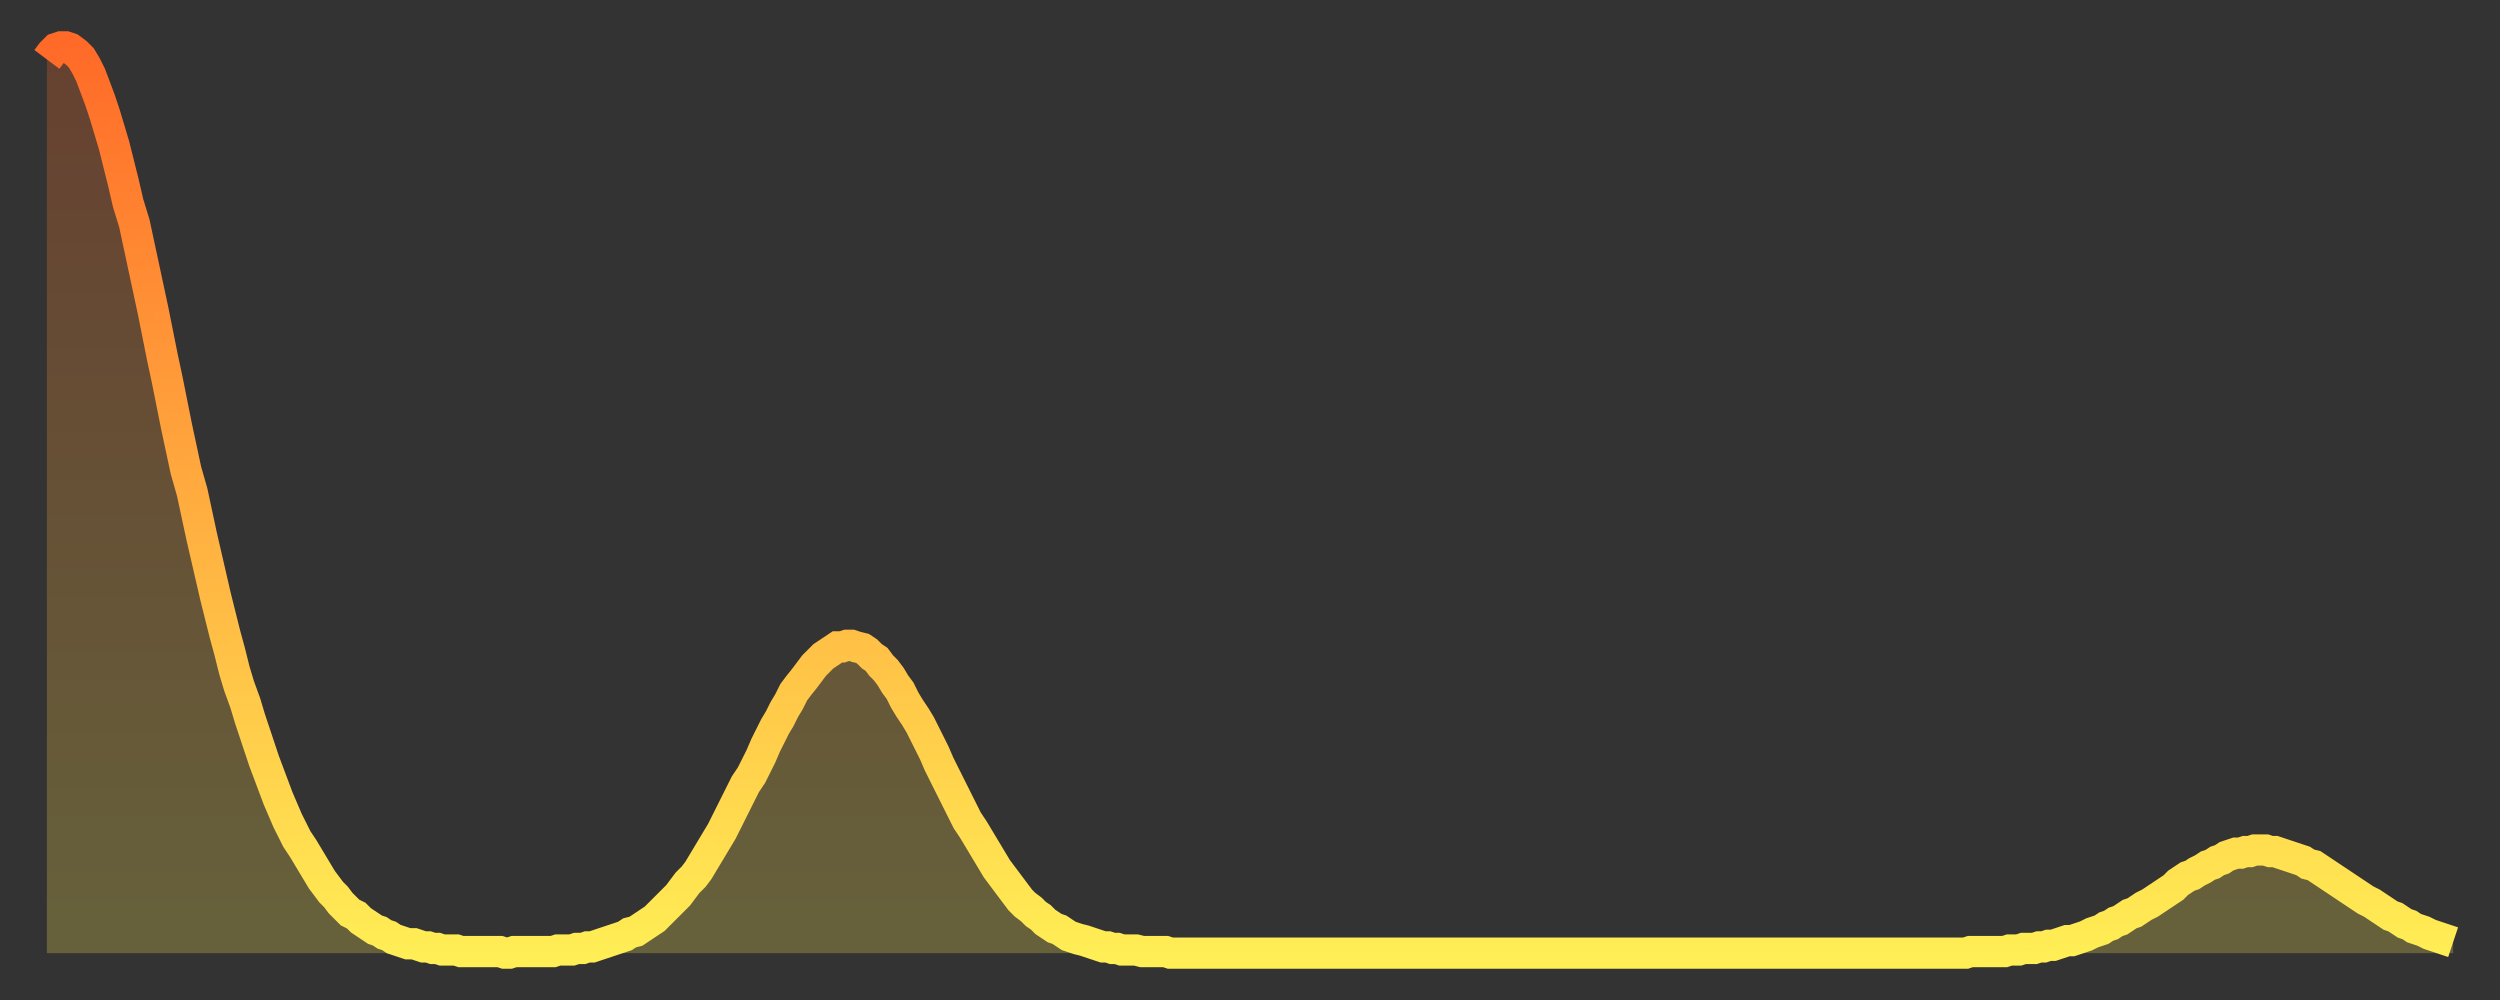
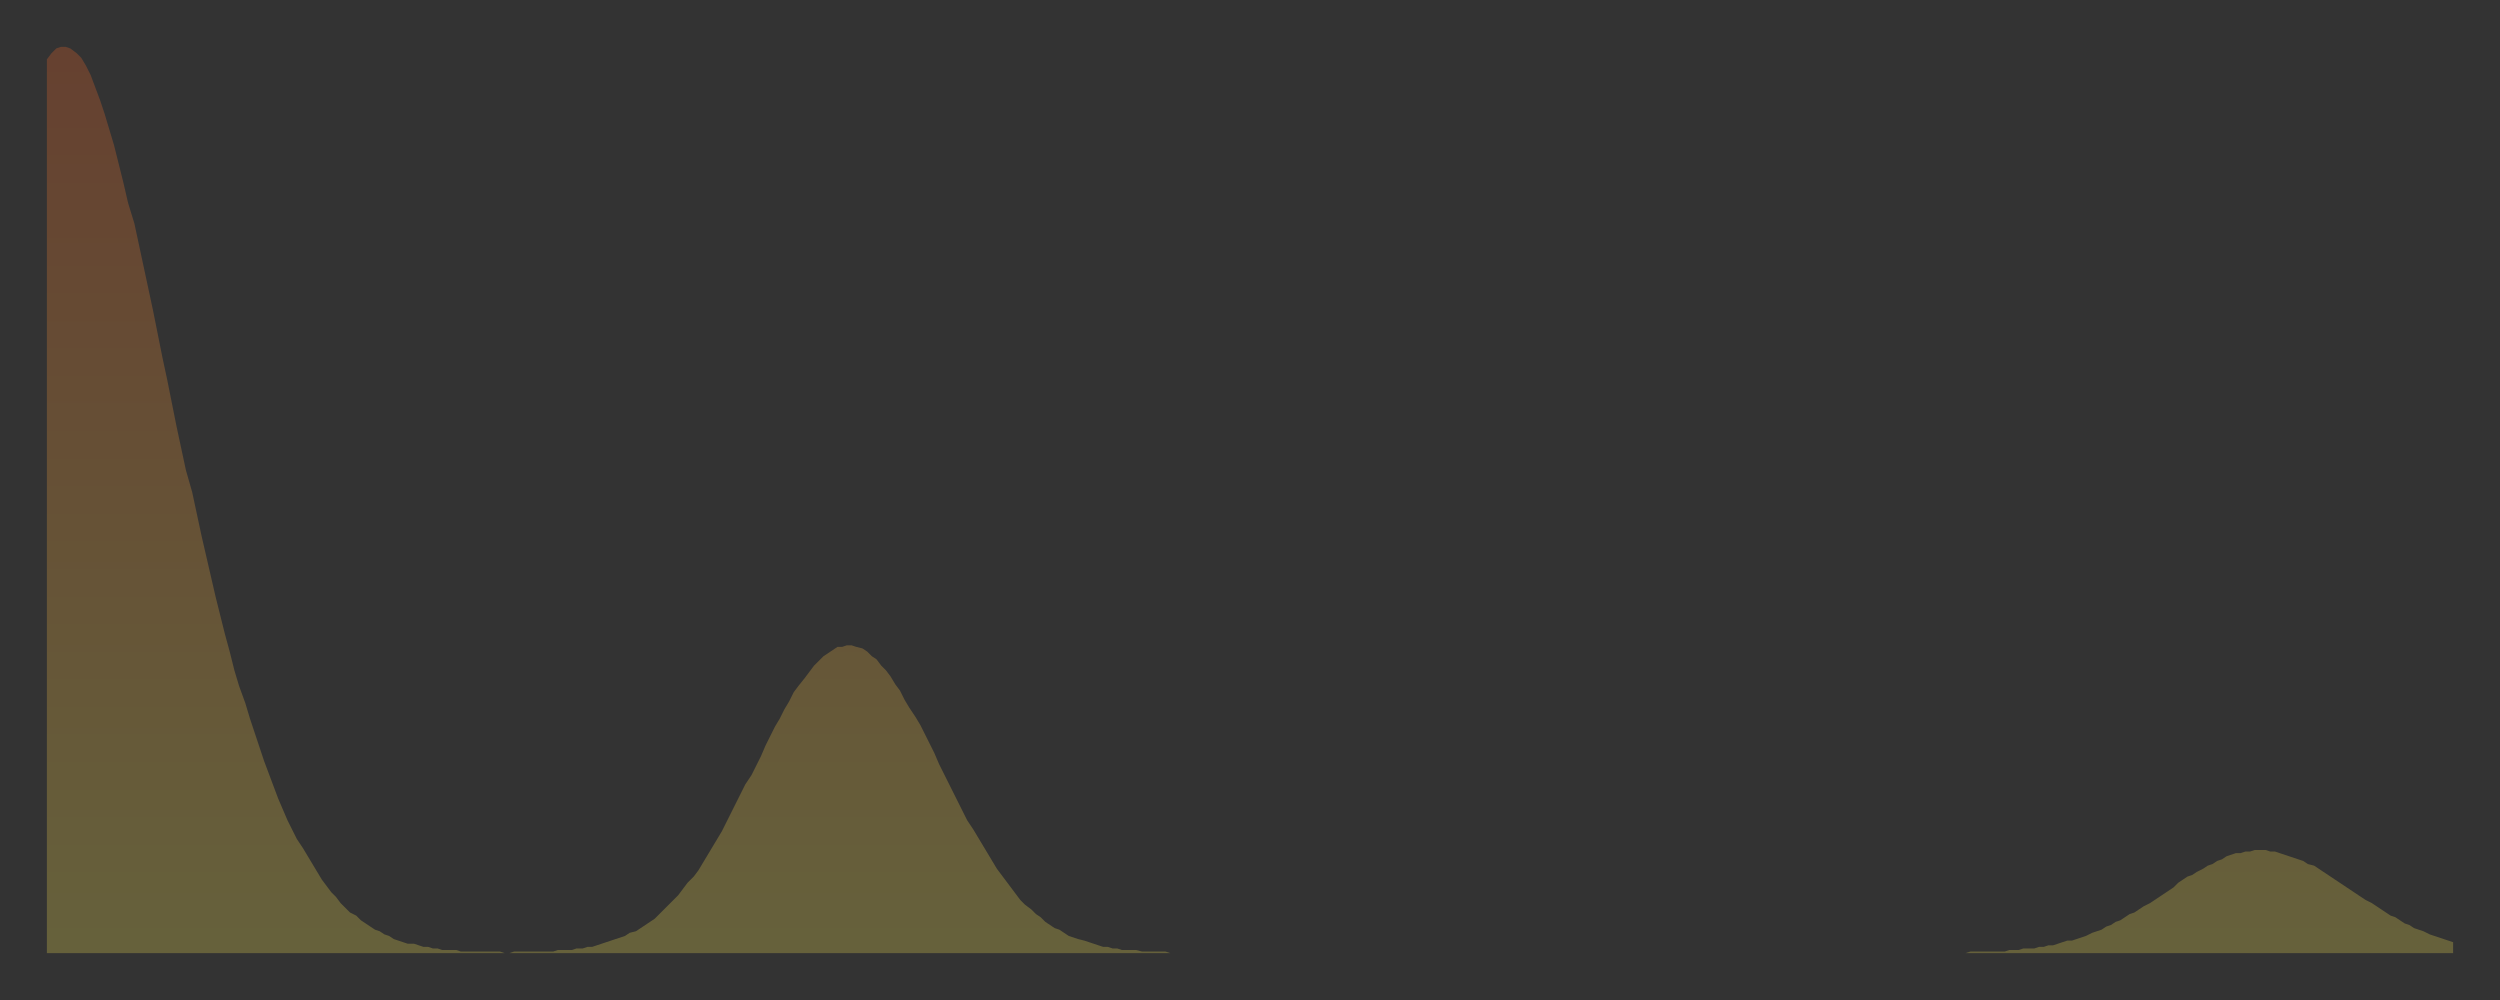
<svg xmlns="http://www.w3.org/2000/svg" baseProfile="full" height="64" version="1.1" width="160">
  <rect width="100%" height="100%" fill="#333333" stroke="none" />
  <defs>
    <linearGradient id="id2160" x1="0" x2="0" y1="0" y2="1">
      <stop offset="0%" stop-color="#ff6a28" />
      <stop offset="50%" stop-color="#ffac3f" />
      <stop offset="100%" stop-color="#ffee55" />
    </linearGradient>
  </defs>
  <g transform="translate(3,3)">
    <g>
-       <path d="M 0.0 0.8 0.3 0.4 0.6 0.1 0.9 0.0 1.2 0.0 1.5 0.1 1.9 0.4 2.2 0.7 2.5 1.2 2.8 1.8 3.1 2.6 3.4 3.4 3.7 4.3 4.0 5.3 4.3 6.3 4.6 7.5 4.9 8.7 5.2 10.0 5.6 11.3 5.9 12.7 6.2 14.1 6.5 15.5 6.8 16.9 7.1 18.4 7.4 19.9 7.7 21.3 8.0 22.8 8.3 24.3 8.6 25.7 8.9 27.1 9.3 28.5 9.6 29.9 9.9 31.3 10.2 32.6 10.5 33.9 10.8 35.2 11.1 36.4 11.4 37.6 11.7 38.7 12.0 39.9 12.3 40.9 12.7 42.0 13.0 43.0 13.3 43.9 13.6 44.8 13.9 45.7 14.2 46.5 14.5 47.3 14.8 48.1 15.1 48.8 15.4 49.5 15.7 50.1 16.0 50.7 16.4 51.3 16.7 51.8 17.0 52.3 17.3 52.8 17.6 53.3 17.9 53.7 18.2 54.1 18.5 54.4 18.8 54.8 19.1 55.1 19.4 55.4 19.8 55.6 20.1 55.9 20.4 56.1 20.7 56.3 21.0 56.5 21.3 56.6 21.6 56.8 21.9 56.9 22.2 57.1 22.5 57.2 22.8 57.3 23.1 57.4 23.5 57.4 23.8 57.5 24.1 57.6 24.4 57.6 24.7 57.7 25.0 57.7 25.3 57.8 25.6 57.8 25.9 57.8 26.2 57.8 26.5 57.9 26.8 57.9 27.2 57.9 27.5 57.9 27.8 57.9 28.1 57.9 28.4 57.9 28.7 57.9 29.0 57.9 29.3 58.0 29.6 58.0 29.9 57.9 30.2 57.9 30.6 57.9 30.9 57.9 31.2 57.9 31.5 57.9 31.8 57.9 32.1 57.9 32.4 57.9 32.7 57.8 33.0 57.8 33.3 57.8 33.6 57.8 33.9 57.7 34.3 57.7 34.6 57.6 34.9 57.6 35.2 57.5 35.5 57.4 35.8 57.3 36.1 57.2 36.4 57.1 36.7 57.0 37.0 56.9 37.3 56.7 37.7 56.6 38.0 56.4 38.3 56.2 38.6 56.0 38.9 55.8 39.2 55.5 39.5 55.2 39.8 54.9 40.1 54.6 40.4 54.3 40.7 53.9 41.0 53.5 41.4 53.1 41.7 52.7 42.0 52.2 42.3 51.7 42.6 51.2 42.9 50.7 43.2 50.2 43.5 49.6 43.8 49.0 44.1 48.4 44.4 47.8 44.7 47.2 45.1 46.6 45.4 46.0 45.7 45.4 46.0 44.7 46.3 44.1 46.6 43.5 46.9 43.0 47.2 42.4 47.5 41.9 47.8 41.3 48.1 40.9 48.5 40.4 48.8 40.0 49.1 39.6 49.4 39.3 49.7 39.0 50.0 38.8 50.3 38.6 50.6 38.4 50.9 38.4 51.2 38.3 51.5 38.3 51.8 38.4 52.2 38.5 52.5 38.7 52.8 39.0 53.1 39.2 53.4 39.6 53.7 39.9 54.0 40.3 54.3 40.8 54.6 41.2 54.9 41.8 55.2 42.3 55.6 42.9 55.9 43.4 56.2 44.0 56.5 44.6 56.8 45.2 57.1 45.9 57.4 46.5 57.7 47.1 58.0 47.7 58.3 48.3 58.6 48.9 58.9 49.5 59.3 50.1 59.6 50.6 59.9 51.1 60.2 51.6 60.5 52.1 60.8 52.6 61.1 53.0 61.4 53.4 61.7 53.8 62.0 54.2 62.3 54.6 62.6 54.9 63.0 55.2 63.3 55.5 63.6 55.7 63.9 56.0 64.2 56.2 64.5 56.4 64.8 56.5 65.1 56.7 65.4 56.9 65.7 57.0 66.0 57.1 66.4 57.2 66.7 57.3 67.0 57.4 67.3 57.5 67.6 57.6 67.9 57.6 68.2 57.7 68.5 57.7 68.8 57.8 69.1 57.8 69.4 57.8 69.7 57.8 70.1 57.9 70.4 57.9 70.7 57.9 71.0 57.9 71.3 57.9 71.6 57.9 71.9 58.0 72.2 58.0 72.5 58.0 72.8 58.0 73.1 58.0 73.5 58.0 73.8 58.0 74.1 58.0 74.4 58.0 74.7 58.0 75.0 58.0 75.3 58.0 75.6 58.0 75.9 58.0 76.2 58.0 76.5 58.0 76.8 58.0 77.2 58.0 77.5 58.0 77.8 58.0 78.1 58.0 78.4 58.0 78.7 58.0 79.0 58.0 79.3 58.0 79.6 58.0 79.9 58.0 80.2 58.0 80.5 58.0 80.9 58.0 81.2 58.0 81.5 58.0 81.8 58.0 82.1 58.0 82.4 58.0 82.7 58.0 83.0 58.0 83.3 58.0 83.6 58.0 83.9 58.0 84.3 58.0 84.6 58.0 84.9 58.0 85.2 58.0 85.5 58.0 85.8 58.0 86.1 58.0 86.4 58.0 86.7 58.0 87.0 58.0 87.3 58.0 87.6 58.0 88.0 58.0 88.3 58.0 88.6 58.0 88.9 58.0 89.2 58.0 89.5 58.0 89.8 58.0 90.1 58.0 90.4 58.0 90.7 58.0 91.0 58.0 91.4 58.0 91.7 58.0 92.0 58.0 92.3 58.0 92.6 58.0 92.9 58.0 93.2 58.0 93.5 58.0 93.8 58.0 94.1 58.0 94.4 58.0 94.7 58.0 95.1 58.0 95.4 58.0 95.7 58.0 96.0 58.0 96.3 58.0 96.6 58.0 96.9 58.0 97.2 58.0 97.5 58.0 97.8 58.0 98.1 58.0 98.4 58.0 98.8 58.0 99.1 58.0 99.4 58.0 99.7 58.0 100.0 58.0 100.3 58.0 100.6 58.0 100.9 58.0 101.2 58.0 101.5 58.0 101.8 58.0 102.2 58.0 102.5 58.0 102.8 58.0 103.1 58.0 103.4 58.0 103.7 58.0 104.0 58.0 104.3 58.0 104.6 58.0 104.9 58.0 105.2 58.0 105.5 58.0 105.9 58.0 106.2 58.0 106.5 58.0 106.8 58.0 107.1 58.0 107.4 58.0 107.7 58.0 108.0 58.0 108.3 58.0 108.6 58.0 108.9 58.0 109.3 58.0 109.6 58.0 109.9 58.0 110.2 58.0 110.5 58.0 110.8 58.0 111.1 58.0 111.4 58.0 111.7 58.0 112.0 58.0 112.3 58.0 112.6 58.0 113.0 58.0 113.3 58.0 113.6 58.0 113.9 58.0 114.2 58.0 114.5 58.0 114.8 58.0 115.1 58.0 115.4 58.0 115.7 58.0 116.0 58.0 116.3 58.0 116.7 58.0 117.0 58.0 117.3 58.0 117.6 58.0 117.9 58.0 118.2 58.0 118.5 58.0 118.8 58.0 119.1 58.0 119.4 58.0 119.7 58.0 120.1 58.0 120.4 58.0 120.7 58.0 121.0 58.0 121.3 58.0 121.6 58.0 121.9 58.0 122.2 58.0 122.5 58.0 122.8 58.0 123.1 57.9 123.4 57.9 123.8 57.9 124.1 57.9 124.4 57.9 124.7 57.9 125.0 57.9 125.3 57.9 125.6 57.8 125.9 57.8 126.2 57.8 126.5 57.7 126.8 57.7 127.2 57.7 127.5 57.6 127.8 57.6 128.1 57.5 128.4 57.5 128.7 57.4 129.0 57.3 129.3 57.2 129.6 57.2 129.9 57.1 130.2 57.0 130.5 56.9 130.9 56.7 131.2 56.6 131.5 56.5 131.8 56.3 132.1 56.2 132.4 56.0 132.7 55.9 133.0 55.7 133.3 55.5 133.6 55.4 133.9 55.2 134.2 55.0 134.6 54.8 134.9 54.6 135.2 54.4 135.5 54.2 135.8 54.0 136.1 53.8 136.4 53.5 136.7 53.3 137.0 53.1 137.3 53.0 137.6 52.8 138.0 52.6 138.3 52.4 138.6 52.3 138.9 52.1 139.2 52.0 139.5 51.8 139.8 51.7 140.1 51.6 140.4 51.6 140.7 51.5 141.0 51.5 141.3 51.4 141.7 51.4 142.0 51.4 142.3 51.5 142.6 51.5 142.9 51.6 143.2 51.7 143.5 51.8 143.8 51.9 144.1 52.0 144.4 52.1 144.7 52.3 145.1 52.4 145.4 52.6 145.7 52.8 146.0 53.0 146.3 53.2 146.6 53.4 146.9 53.6 147.2 53.8 147.5 54.0 147.8 54.2 148.1 54.4 148.4 54.6 148.8 54.8 149.1 55.0 149.4 55.2 149.7 55.4 150.0 55.6 150.3 55.7 150.6 55.9 150.9 56.1 151.2 56.2 151.5 56.4 151.8 56.5 152.1 56.6 152.5 56.8 152.8 56.9 153.1 57.0 153.4 57.1 153.7 57.2 154.0 57.3" fill="none" id="graph-curve" opacity="1" stroke="url(#id2160)" stroke-width="2" />
      <path d="M 0 58 L 0.0 0.8 0.3 0.4 0.6 0.1 0.9 0.0 1.2 0.0 1.5 0.1 1.9 0.4 2.2 0.7 2.5 1.2 2.8 1.8 3.1 2.6 3.4 3.4 3.7 4.3 4.0 5.3 4.3 6.3 4.6 7.5 4.9 8.7 5.2 10.0 5.6 11.3 5.9 12.7 6.2 14.1 6.5 15.5 6.8 16.9 7.1 18.4 7.4 19.9 7.7 21.3 8.0 22.8 8.3 24.3 8.6 25.7 8.9 27.1 9.3 28.5 9.6 29.9 9.9 31.3 10.2 32.6 10.5 33.9 10.8 35.2 11.1 36.4 11.4 37.6 11.7 38.7 12.0 39.9 12.3 40.9 12.7 42.0 13.0 43.0 13.3 43.9 13.6 44.8 13.9 45.7 14.2 46.5 14.5 47.3 14.8 48.1 15.1 48.8 15.4 49.5 15.7 50.1 16.0 50.7 16.4 51.3 16.7 51.8 17.0 52.3 17.3 52.8 17.6 53.3 17.9 53.7 18.2 54.1 18.5 54.4 18.8 54.8 19.1 55.1 19.4 55.4 19.8 55.6 20.1 55.9 20.4 56.1 20.7 56.3 21.0 56.5 21.3 56.6 21.6 56.8 21.9 56.9 22.2 57.1 22.5 57.2 22.8 57.3 23.1 57.4 23.5 57.4 23.8 57.5 24.1 57.6 24.4 57.6 24.7 57.7 25.0 57.7 25.3 57.8 25.6 57.8 25.9 57.8 26.2 57.8 26.5 57.9 26.8 57.9 27.2 57.9 27.5 57.9 27.8 57.9 28.1 57.9 28.4 57.9 28.7 57.9 29.0 57.9 29.3 58.0 29.6 58.0 29.9 57.9 30.2 57.9 30.6 57.9 30.9 57.9 31.2 57.9 31.5 57.9 31.8 57.9 32.1 57.9 32.4 57.9 32.7 57.8 33.0 57.8 33.3 57.8 33.6 57.8 33.9 57.7 34.3 57.7 34.6 57.6 34.9 57.6 35.2 57.5 35.5 57.4 35.8 57.3 36.1 57.2 36.4 57.1 36.7 57.0 37.0 56.9 37.3 56.7 37.7 56.6 38.0 56.4 38.3 56.2 38.6 56.0 38.9 55.8 39.2 55.5 39.5 55.2 39.8 54.9 40.1 54.6 40.4 54.3 40.7 53.9 41.0 53.5 41.4 53.1 41.7 52.7 42.0 52.2 42.3 51.7 42.6 51.2 42.9 50.7 43.2 50.2 43.5 49.6 43.8 49.0 44.1 48.4 44.4 47.8 44.7 47.2 45.1 46.6 45.4 46.0 45.7 45.4 46.0 44.7 46.3 44.1 46.6 43.5 46.9 43.0 47.2 42.4 47.5 41.9 47.8 41.3 48.1 40.9 48.5 40.4 48.8 40.0 49.1 39.6 49.4 39.3 49.7 39.0 50.0 38.8 50.3 38.6 50.6 38.4 50.9 38.4 51.2 38.3 51.5 38.3 51.8 38.4 52.2 38.5 52.5 38.7 52.8 39.0 53.1 39.2 53.4 39.6 53.7 39.9 54.0 40.3 54.3 40.8 54.6 41.2 54.9 41.8 55.2 42.3 55.6 42.9 55.9 43.4 56.2 44.0 56.5 44.6 56.8 45.2 57.1 45.9 57.4 46.5 57.7 47.1 58.0 47.7 58.3 48.3 58.6 48.9 58.9 49.5 59.3 50.1 59.6 50.6 59.9 51.1 60.2 51.6 60.5 52.1 60.8 52.6 61.1 53.0 61.4 53.4 61.7 53.8 62.0 54.2 62.3 54.6 62.6 54.9 63.0 55.2 63.3 55.5 63.6 55.7 63.9 56.0 64.2 56.2 64.5 56.4 64.8 56.5 65.1 56.7 65.4 56.9 65.7 57.0 66.0 57.1 66.4 57.2 66.7 57.3 67.0 57.4 67.3 57.5 67.6 57.6 67.9 57.6 68.2 57.7 68.5 57.7 68.8 57.8 69.1 57.8 69.4 57.8 69.7 57.8 70.1 57.9 70.4 57.9 70.7 57.9 71.0 57.9 71.3 57.9 71.6 57.9 71.9 58.0 72.2 58.0 72.5 58.0 72.8 58.0 73.1 58.0 73.5 58.0 73.8 58.0 74.1 58.0 74.4 58.0 74.7 58.0 75.0 58.0 75.3 58.0 75.6 58.0 75.9 58.0 76.2 58.0 76.5 58.0 76.8 58.0 77.2 58.0 77.5 58.0 77.8 58.0 78.1 58.0 78.4 58.0 78.7 58.0 79.0 58.0 79.3 58.0 79.6 58.0 79.9 58.0 80.2 58.0 80.5 58.0 80.9 58.0 81.2 58.0 81.5 58.0 81.8 58.0 82.1 58.0 82.4 58.0 82.7 58.0 83.0 58.0 83.3 58.0 83.6 58.0 83.9 58.0 84.3 58.0 84.6 58.0 84.9 58.0 85.2 58.0 85.5 58.0 85.8 58.0 86.1 58.0 86.4 58.0 86.7 58.0 87.0 58.0 87.3 58.0 87.6 58.0 88.0 58.0 88.3 58.0 88.6 58.0 88.9 58.0 89.2 58.0 89.5 58.0 89.8 58.0 90.1 58.0 90.4 58.0 90.7 58.0 91.0 58.0 91.4 58.0 91.7 58.0 92.0 58.0 92.3 58.0 92.6 58.0 92.9 58.0 93.2 58.0 93.5 58.0 93.8 58.0 94.1 58.0 94.4 58.0 94.7 58.0 95.1 58.0 95.4 58.0 95.7 58.0 96.0 58.0 96.3 58.0 96.6 58.0 96.9 58.0 97.2 58.0 97.5 58.0 97.8 58.0 98.1 58.0 98.4 58.0 98.8 58.0 99.1 58.0 99.4 58.0 99.7 58.0 100.0 58.0 100.3 58.0 100.6 58.0 100.9 58.0 101.2 58.0 101.5 58.0 101.8 58.0 102.2 58.0 102.5 58.0 102.8 58.0 103.1 58.0 103.4 58.0 103.7 58.0 104.0 58.0 104.3 58.0 104.6 58.0 104.9 58.0 105.2 58.0 105.5 58.0 105.9 58.0 106.2 58.0 106.5 58.0 106.8 58.0 107.1 58.0 107.4 58.0 107.7 58.0 108.0 58.0 108.3 58.0 108.6 58.0 108.9 58.0 109.3 58.0 109.6 58.0 109.9 58.0 110.2 58.0 110.5 58.0 110.8 58.0 111.1 58.0 111.4 58.0 111.7 58.0 112.0 58.0 112.3 58.0 112.6 58.0 113.0 58.0 113.3 58.0 113.6 58.0 113.9 58.0 114.2 58.0 114.5 58.0 114.8 58.0 115.1 58.0 115.4 58.0 115.7 58.0 116.0 58.0 116.3 58.0 116.7 58.0 117.0 58.0 117.3 58.0 117.6 58.0 117.9 58.0 118.2 58.0 118.5 58.0 118.8 58.0 119.1 58.0 119.4 58.0 119.7 58.0 120.1 58.0 120.4 58.0 120.7 58.0 121.0 58.0 121.3 58.0 121.6 58.0 121.9 58.0 122.2 58.0 122.5 58.0 122.8 58.0 123.1 57.9 123.4 57.9 123.8 57.9 124.1 57.9 124.4 57.9 124.7 57.9 125.0 57.9 125.3 57.9 125.6 57.8 125.9 57.8 126.2 57.8 126.5 57.7 126.8 57.7 127.2 57.7 127.5 57.6 127.8 57.6 128.1 57.5 128.4 57.5 128.7 57.4 129.0 57.3 129.3 57.2 129.6 57.2 129.9 57.1 130.2 57.0 130.5 56.9 130.9 56.7 131.2 56.6 131.5 56.5 131.8 56.3 132.1 56.2 132.4 56.0 132.7 55.9 133.0 55.7 133.3 55.5 133.6 55.4 133.9 55.2 134.2 55.0 134.6 54.8 134.9 54.6 135.2 54.4 135.5 54.2 135.8 54.0 136.1 53.8 136.4 53.5 136.7 53.3 137.0 53.1 137.3 53.0 137.6 52.8 138.0 52.6 138.3 52.4 138.6 52.3 138.9 52.1 139.2 52.0 139.5 51.8 139.8 51.7 140.1 51.6 140.4 51.6 140.7 51.5 141.0 51.5 141.3 51.4 141.7 51.4 142.0 51.4 142.3 51.5 142.6 51.5 142.9 51.6 143.2 51.7 143.5 51.8 143.8 51.9 144.1 52.0 144.4 52.1 144.7 52.3 145.1 52.4 145.4 52.6 145.7 52.8 146.0 53.0 146.3 53.2 146.6 53.4 146.9 53.6 147.2 53.8 147.5 54.0 147.8 54.2 148.1 54.4 148.4 54.6 148.8 54.8 149.1 55.0 149.4 55.2 149.7 55.4 150.0 55.6 150.3 55.7 150.6 55.9 150.9 56.1 151.2 56.2 151.5 56.4 151.8 56.5 152.1 56.6 152.5 56.8 152.8 56.9 153.1 57.0 153.4 57.1 153.7 57.2 154.0 57.3 154 58" fill="url(#id2160)" fill-opacity=".25" id="graph-shadow" />
    </g>
  </g>
</svg>